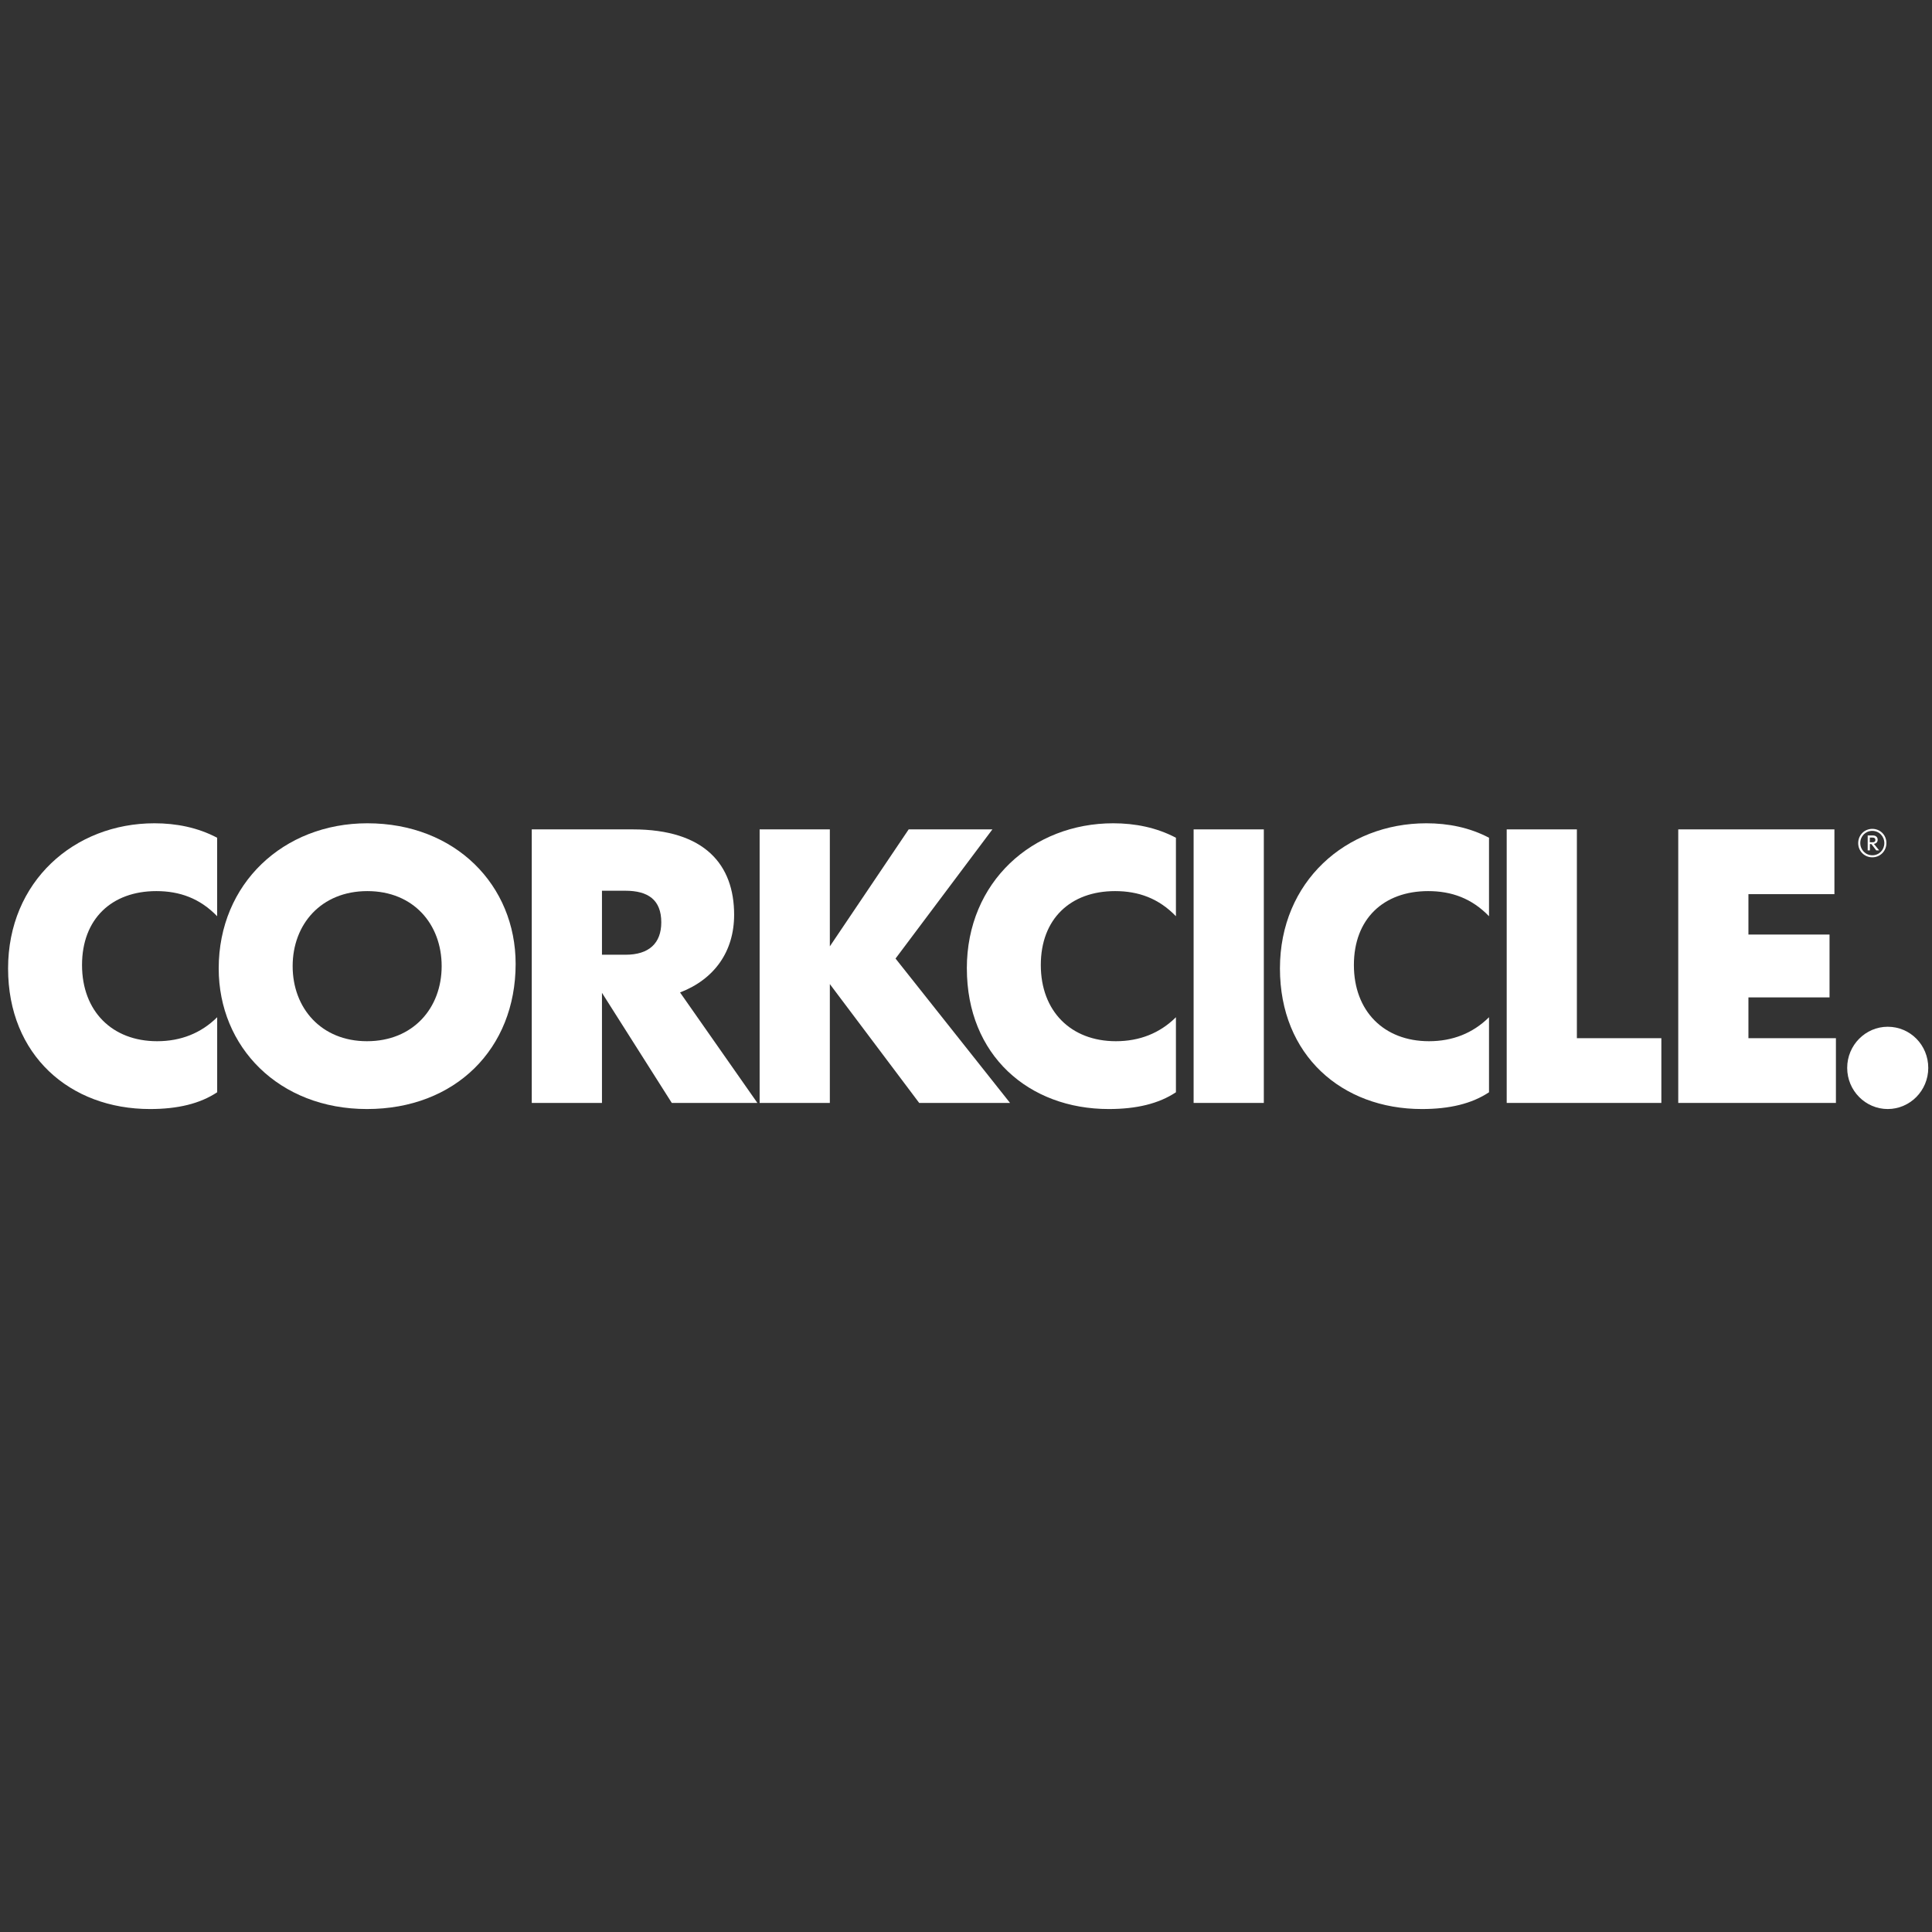
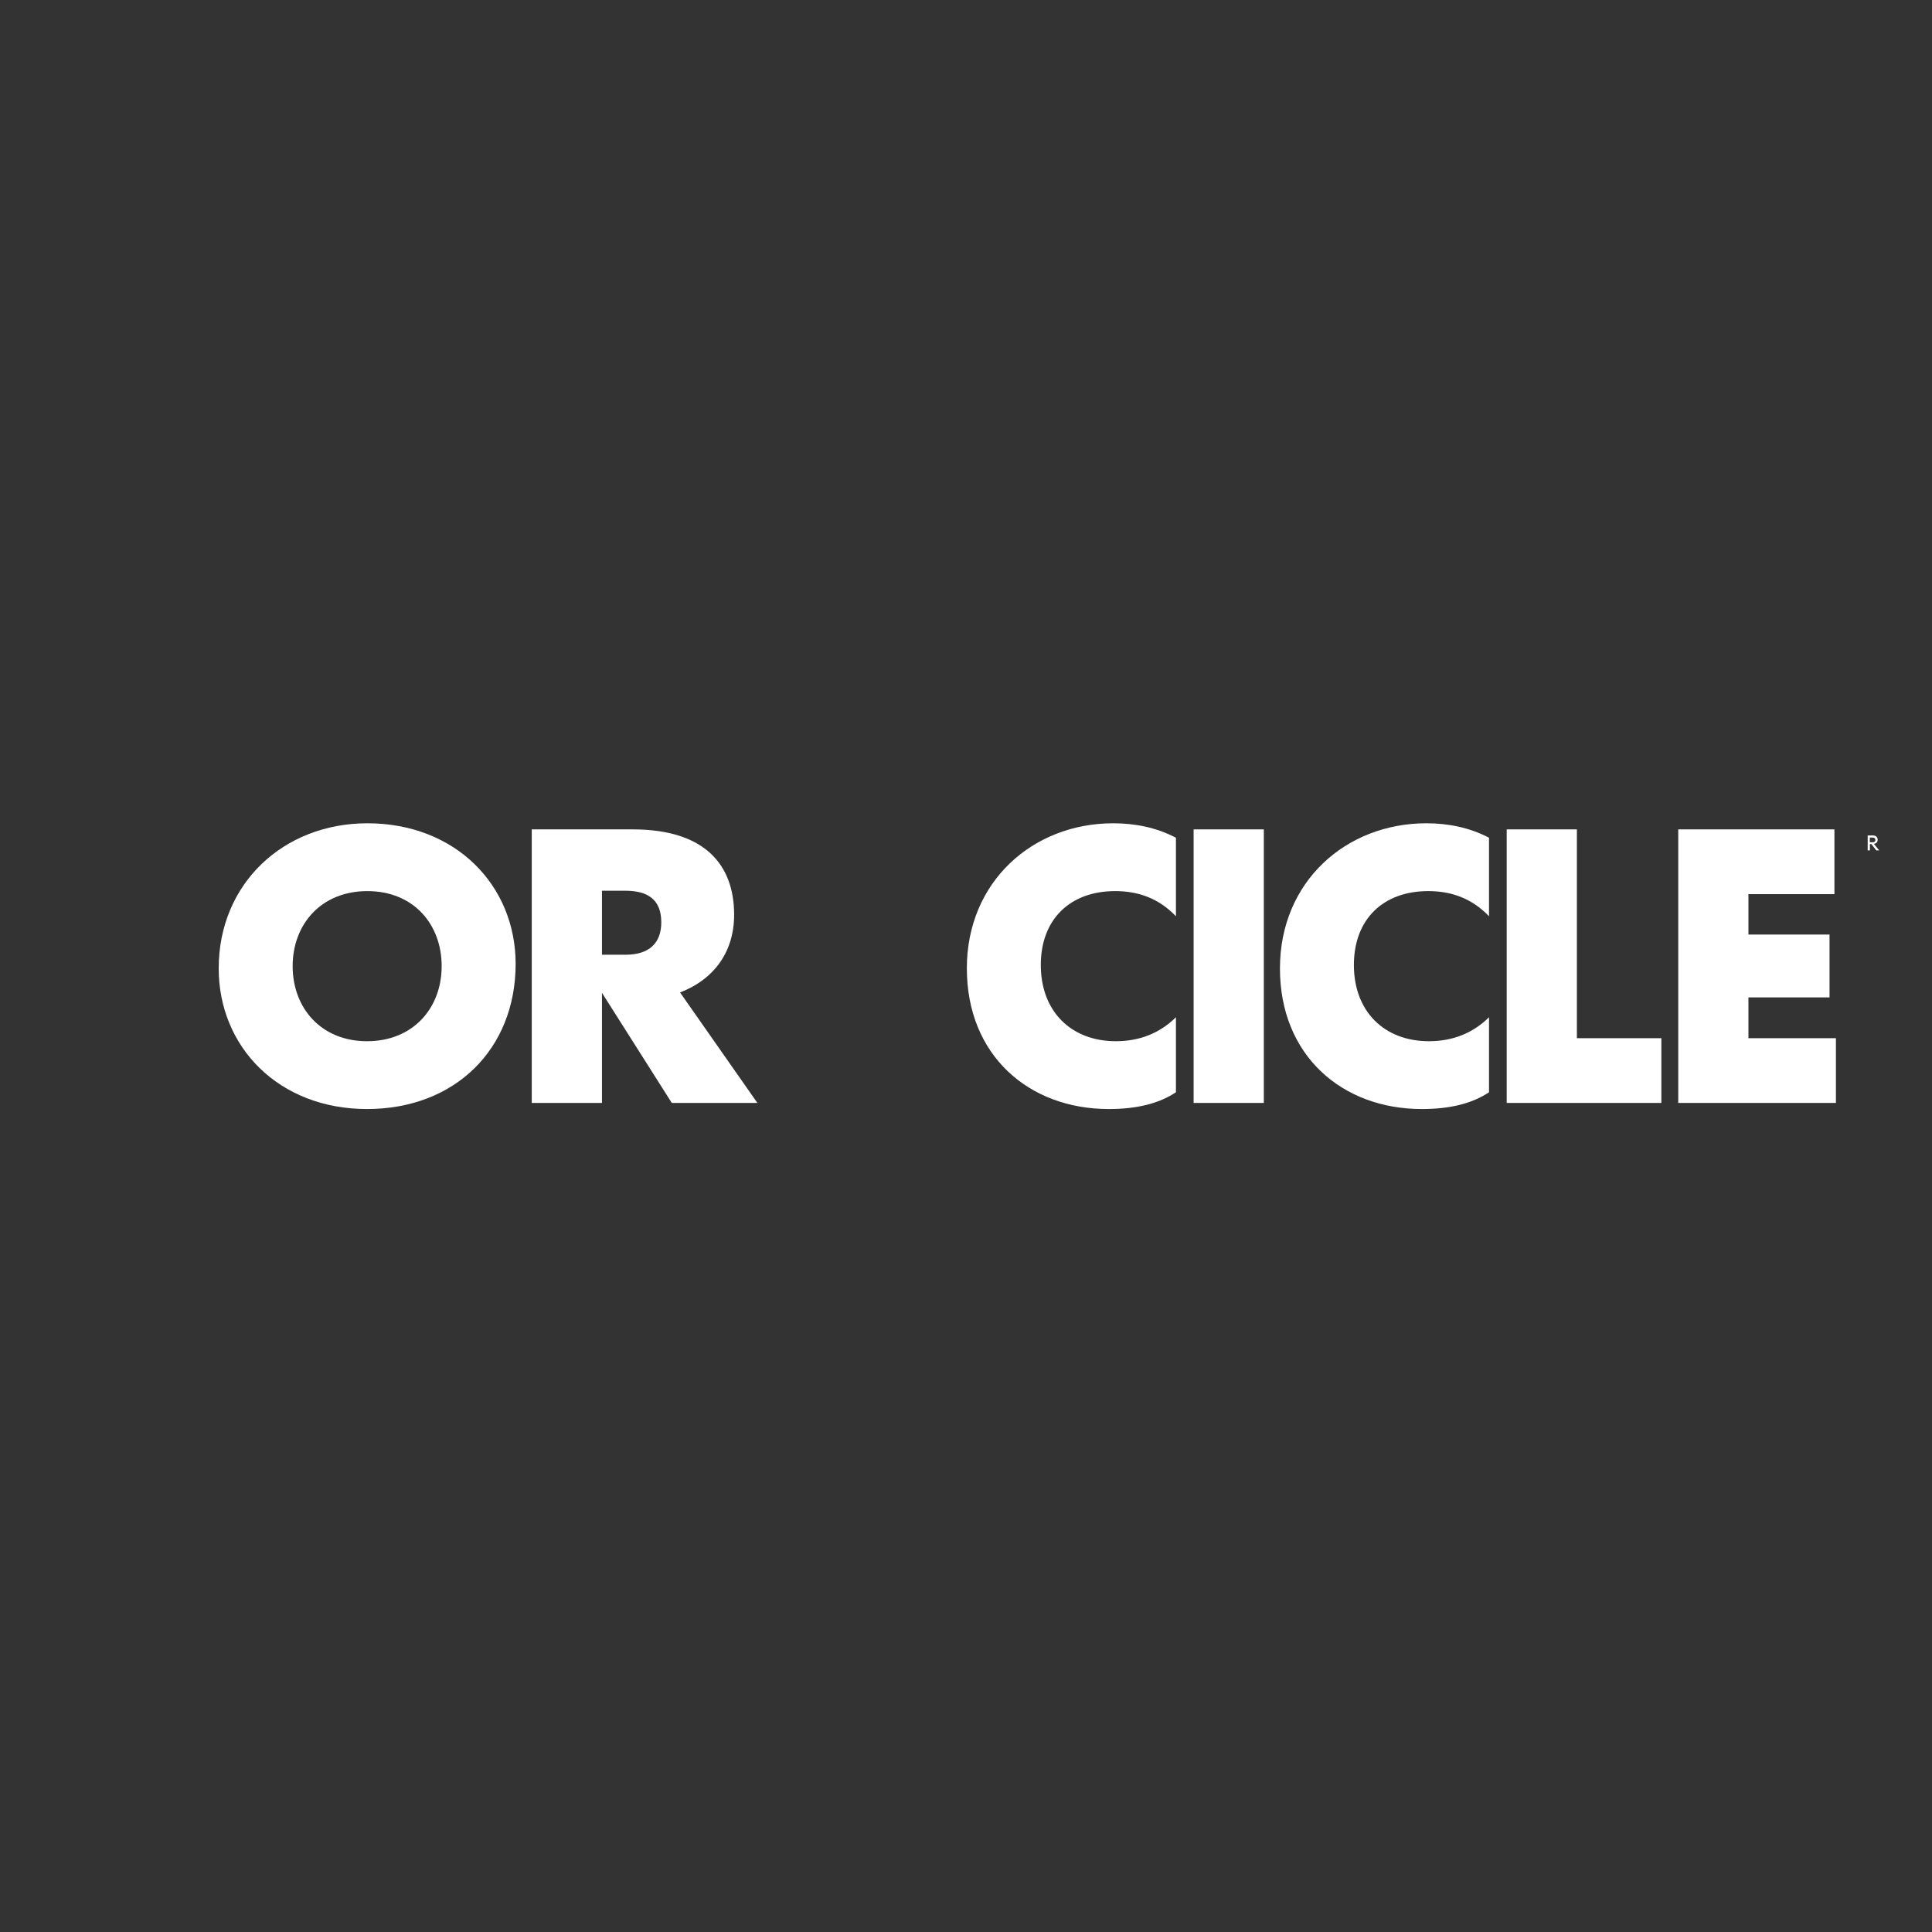
<svg xmlns="http://www.w3.org/2000/svg" width="350" zoomAndPan="magnify" viewBox="0 0 262.5 262.5" height="350" preserveAspectRatio="xMidYMid meet" version="1.0">
  <rect x="0" y="0" width="262.5" height="262.5" fill="#333333" stroke="none" />
  <defs>
    <clipPath id="1cfa28f59a">
      <path d="M 1.098 111.859 L 30 111.859 L 30 150.684 L 1.098 150.684 Z M 1.098 111.859 " clip-rule="nonzero" />
    </clipPath>
    <clipPath id="5a7b3714f0">
      <path d="M 29 111.859 L 71 111.859 L 71 150.684 L 29 150.684 Z M 29 111.859 " clip-rule="nonzero" />
    </clipPath>
    <clipPath id="43018d4bd7">
      <path d="M 131 111.859 L 160 111.859 L 160 150.684 L 131 150.684 Z M 131 111.859 " clip-rule="nonzero" />
    </clipPath>
    <clipPath id="ac5eae812f">
      <path d="M 173 111.859 L 203 111.859 L 203 150.684 L 173 150.684 Z M 173 111.859 " clip-rule="nonzero" />
    </clipPath>
    <clipPath id="4783f91da7">
-       <path d="M 250 139 L 261.992 139 L 261.992 150.684 L 250 150.684 Z M 250 139 " clip-rule="nonzero" />
-     </clipPath>
+       </clipPath>
  </defs>
-   <path fill="#ffffff" d="M 254.391 116.484 C 255.457 116.484 256.305 115.637 256.305 114.543 C 256.305 113.449 255.457 112.617 254.391 112.617 C 253.324 112.617 252.473 113.461 252.473 114.555 C 252.473 115.648 253.324 116.484 254.391 116.484 Z M 254.383 112.891 C 255.312 112.891 256.023 113.629 256.023 114.555 C 256.023 115.48 255.316 116.207 254.395 116.207 C 253.473 116.207 252.754 115.469 252.754 114.543 C 252.754 113.621 253.461 112.891 254.383 112.891 Z M 254.383 112.891 " fill-opacity="1" fill-rule="nonzero" />
  <path fill="#ffffff" d="M 254.059 114.68 L 254.262 114.68 L 254.922 115.539 L 255.32 115.539 L 254.605 114.66 C 254.949 114.598 255.117 114.391 255.117 114.09 C 255.117 113.715 254.836 113.512 254.469 113.512 L 253.762 113.512 L 253.762 115.539 L 254.062 115.539 L 254.062 114.68 Z M 254.047 113.801 L 254.434 113.801 C 254.676 113.801 254.809 113.906 254.809 114.125 C 254.809 114.34 254.664 114.438 254.422 114.438 L 254.051 114.438 L 254.051 113.801 Z M 254.047 113.801 " fill-opacity="1" fill-rule="nonzero" />
  <g clip-path="url(#1cfa28f59a)">
-     <path fill="#ffffff" d="M 1.098 131.582 C 1.098 143.383 9.512 150.684 20.379 150.684 C 24.152 150.684 27.16 149.961 29.508 148.406 L 29.508 138.211 C 27.312 140.383 24.562 141.469 21.348 141.469 C 15.227 141.469 11.145 137.379 11.145 131.117 C 11.145 124.852 15.176 121.074 21.242 121.074 C 24.406 121.074 27.16 122.055 29.504 124.488 L 29.504 113.824 C 26.855 112.43 23.949 111.859 20.988 111.859 C 10.074 111.859 1.098 119.781 1.098 131.582 Z M 1.098 131.582 " fill-opacity="1" fill-rule="nonzero" />
-   </g>
+     </g>
  <g clip-path="url(#5a7b3714f0)">
    <path fill="#ffffff" d="M 49.91 111.859 C 38.535 111.859 29.715 120.039 29.715 131.582 C 29.715 142.246 37.875 150.684 49.859 150.684 C 61.848 150.684 70.059 142.508 70.059 130.965 C 70.059 120.297 61.898 111.859 49.91 111.859 Z M 49.859 141.469 C 43.637 141.469 39.762 136.965 39.762 131.27 C 39.762 125.574 43.641 121.074 49.91 121.074 C 56.184 121.074 60.008 125.574 60.008 131.27 C 60.008 136.965 56.133 141.469 49.859 141.469 Z M 49.859 141.469 " fill-opacity="1" fill-rule="nonzero" />
  </g>
  <path fill="#ffffff" d="M 99.746 124.285 C 99.746 117.5 95.766 112.688 85.973 112.688 L 72.25 112.688 L 72.25 149.855 L 81.789 149.855 L 81.789 134.895 L 91.277 149.855 L 102.906 149.855 L 92.398 134.844 C 97.094 133.035 99.746 129.254 99.746 124.285 Z M 85.004 129.719 L 81.789 129.719 L 81.789 121.023 L 84.953 121.023 C 88.066 121.023 89.848 122.266 89.848 125.32 C 89.848 128.168 88.164 129.719 85.004 129.719 Z M 85.004 129.719 " fill-opacity="1" fill-rule="nonzero" />
-   <path fill="#ffffff" d="M 134.836 112.688 L 123.461 112.688 L 112.75 128.582 L 112.75 112.688 L 103.211 112.688 L 103.211 149.855 L 112.75 149.855 L 112.75 133.707 L 124.891 149.855 L 137.234 149.855 L 121.676 130.238 Z M 134.836 112.688 " fill-opacity="1" fill-rule="nonzero" />
  <g clip-path="url(#43018d4bd7)">
    <path fill="#ffffff" d="M 131.367 131.582 C 131.367 143.383 139.781 150.684 150.645 150.684 C 154.418 150.684 157.43 149.961 159.773 148.406 L 159.773 138.211 C 157.582 140.383 154.828 141.469 151.613 141.469 C 145.492 141.469 141.414 137.379 141.414 131.117 C 141.414 124.852 145.441 121.074 151.512 121.074 C 154.672 121.074 157.43 122.055 159.773 124.488 L 159.773 113.824 C 157.121 112.43 154.215 111.859 151.254 111.859 C 140.34 111.859 131.363 119.781 131.363 131.582 " fill-opacity="1" fill-rule="nonzero" />
  </g>
  <path fill="#ffffff" d="M 171.715 112.688 L 162.176 112.688 L 162.176 149.855 L 171.715 149.855 Z M 171.715 112.688 " fill-opacity="1" fill-rule="nonzero" />
  <g clip-path="url(#ac5eae812f)">
    <path fill="#ffffff" d="M 173.906 131.582 C 173.906 143.383 182.32 150.684 193.184 150.684 C 196.961 150.684 199.969 149.961 202.312 148.406 L 202.312 138.211 C 200.121 140.383 197.363 141.469 194.152 141.469 C 188.031 141.469 183.953 137.379 183.953 131.117 C 183.953 124.852 187.977 121.074 194.047 121.074 C 197.211 121.074 199.965 122.055 202.312 124.488 L 202.312 113.824 C 199.66 112.43 196.754 111.859 193.797 111.859 C 182.883 111.859 173.906 119.781 173.906 131.582 Z M 173.906 131.582 " fill-opacity="1" fill-rule="nonzero" />
  </g>
  <path fill="#ffffff" d="M 214.25 112.688 L 204.715 112.688 L 204.715 149.855 L 225.727 149.855 L 225.727 141.059 L 214.25 141.059 Z M 214.25 112.688 " fill-opacity="1" fill-rule="nonzero" />
  <path fill="#ffffff" d="M 237.559 135.516 L 248.578 135.516 L 248.578 126.977 L 237.559 126.977 L 237.559 121.488 L 249.242 121.488 L 249.242 112.688 L 228.023 112.688 L 228.023 149.855 L 249.445 149.855 L 249.445 141.059 L 237.559 141.059 Z M 237.559 135.516 " fill-opacity="1" fill-rule="nonzero" />
  <g clip-path="url(#4783f91da7)">
    <path fill="#ffffff" d="M 256.484 139.504 C 253.477 139.504 250.977 141.988 250.977 145.094 C 250.977 148.199 253.477 150.684 256.484 150.684 C 259.492 150.684 261.992 148.203 261.992 145.094 C 261.992 141.988 259.543 139.504 256.484 139.504 Z M 256.484 139.504 " fill-opacity="1" fill-rule="nonzero" />
  </g>
</svg>